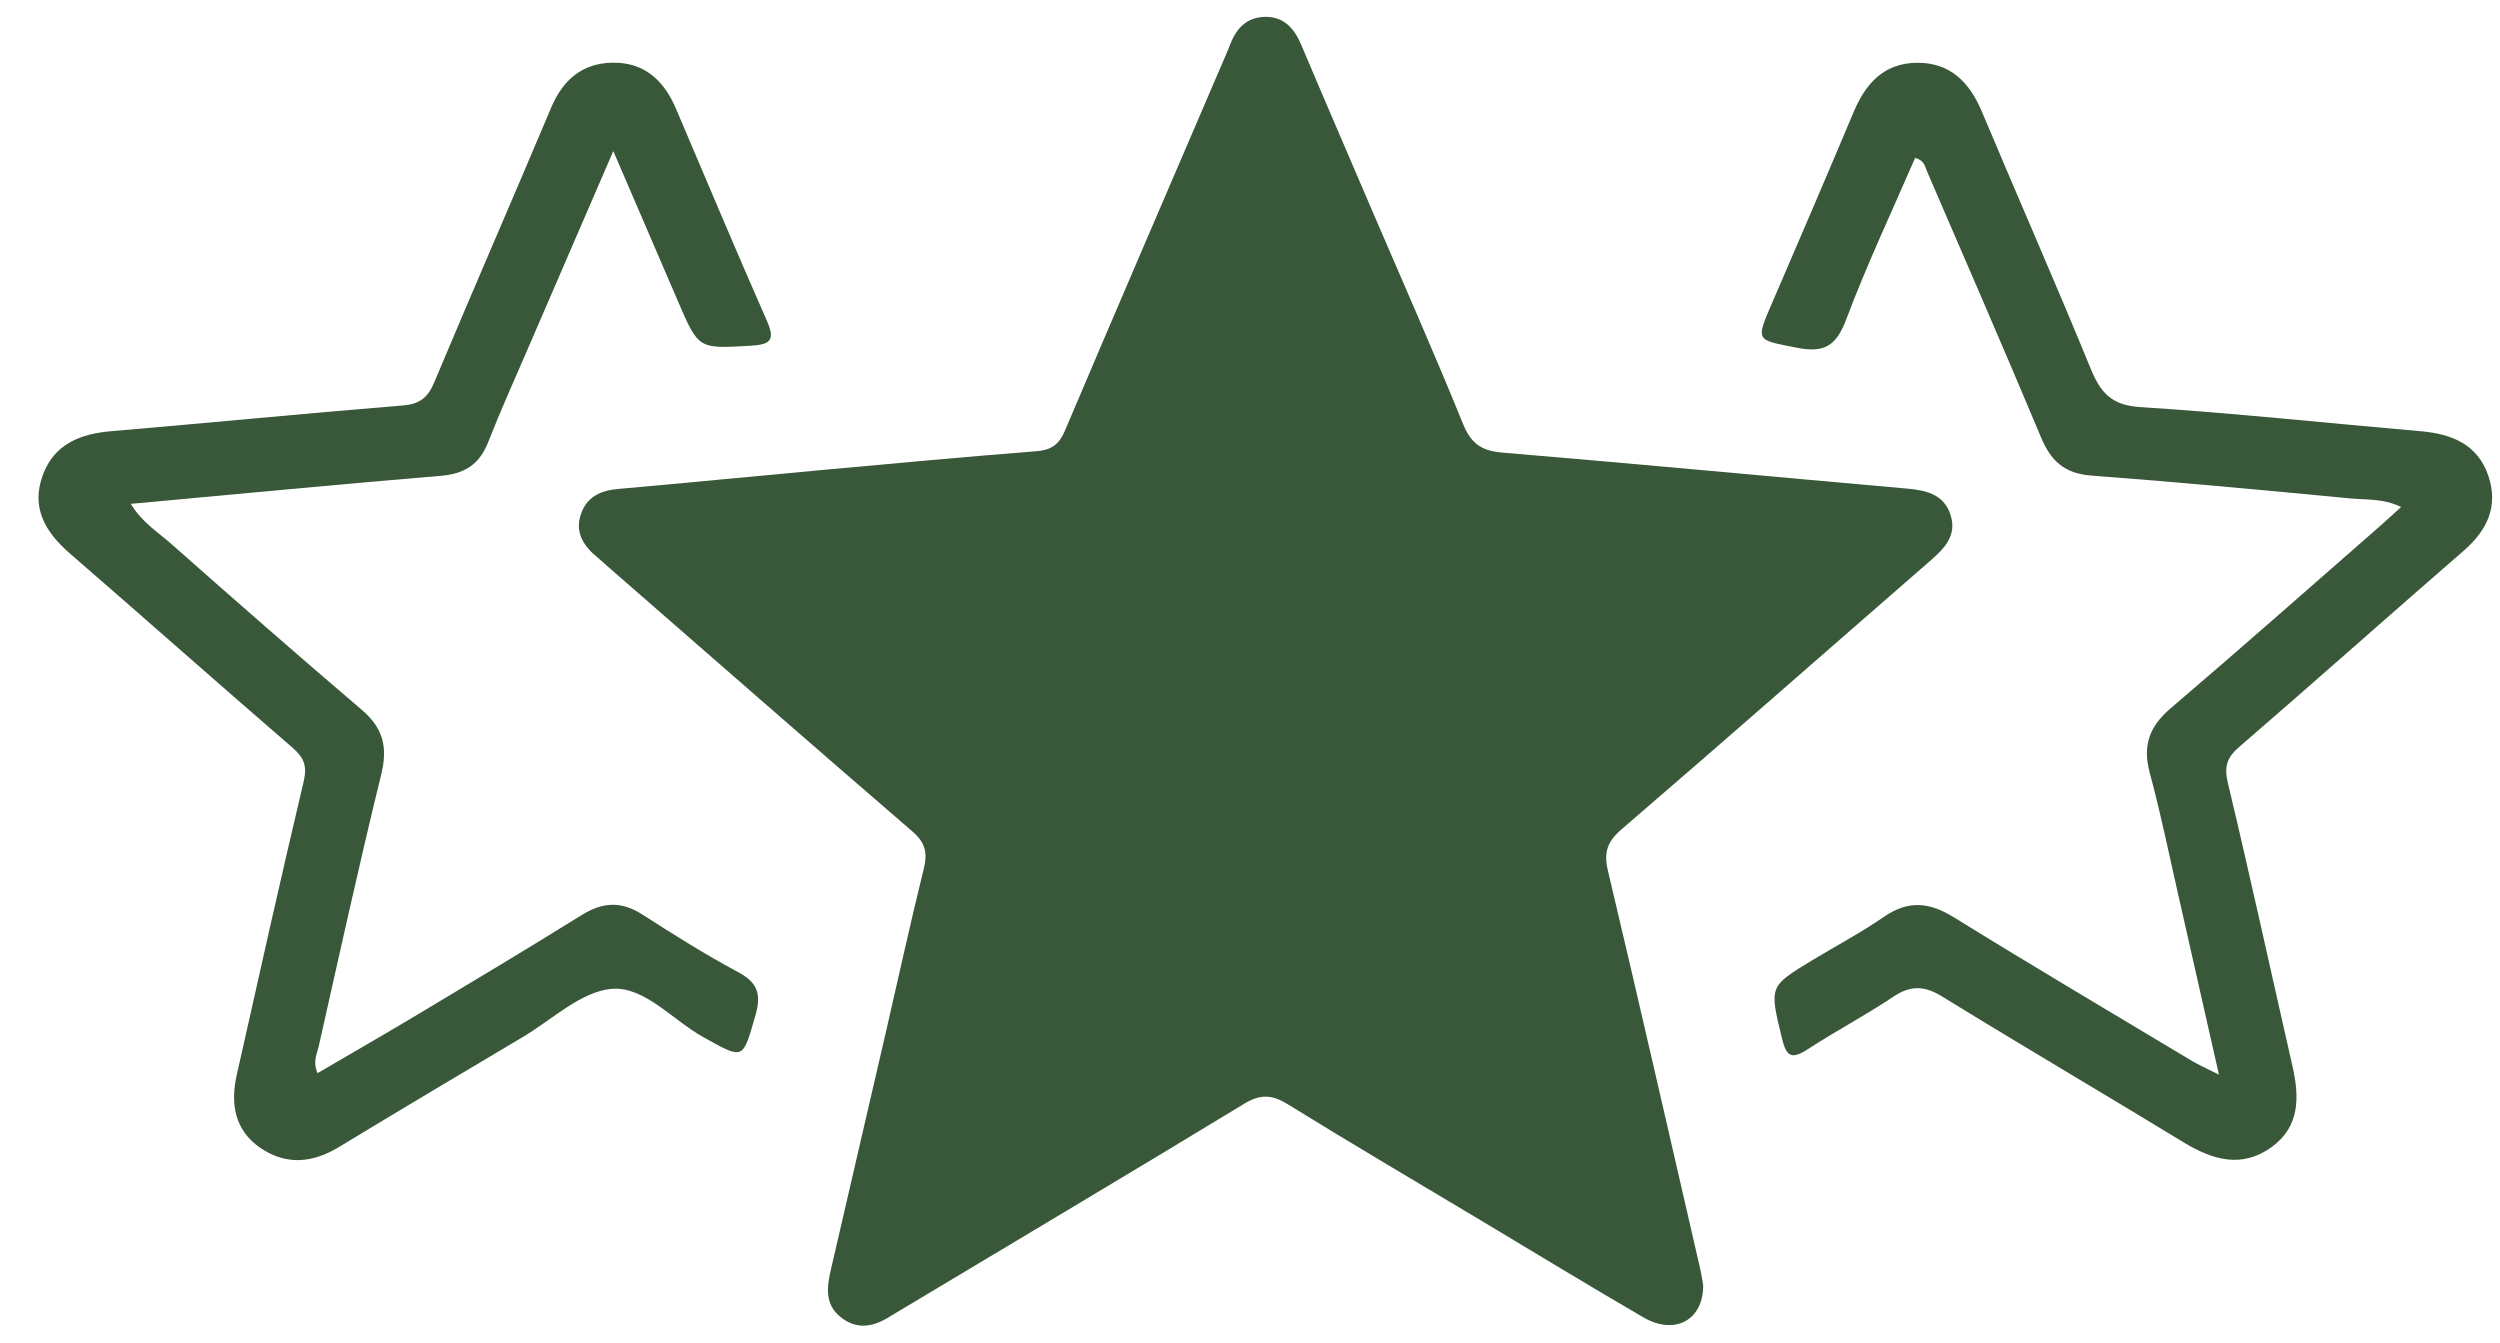
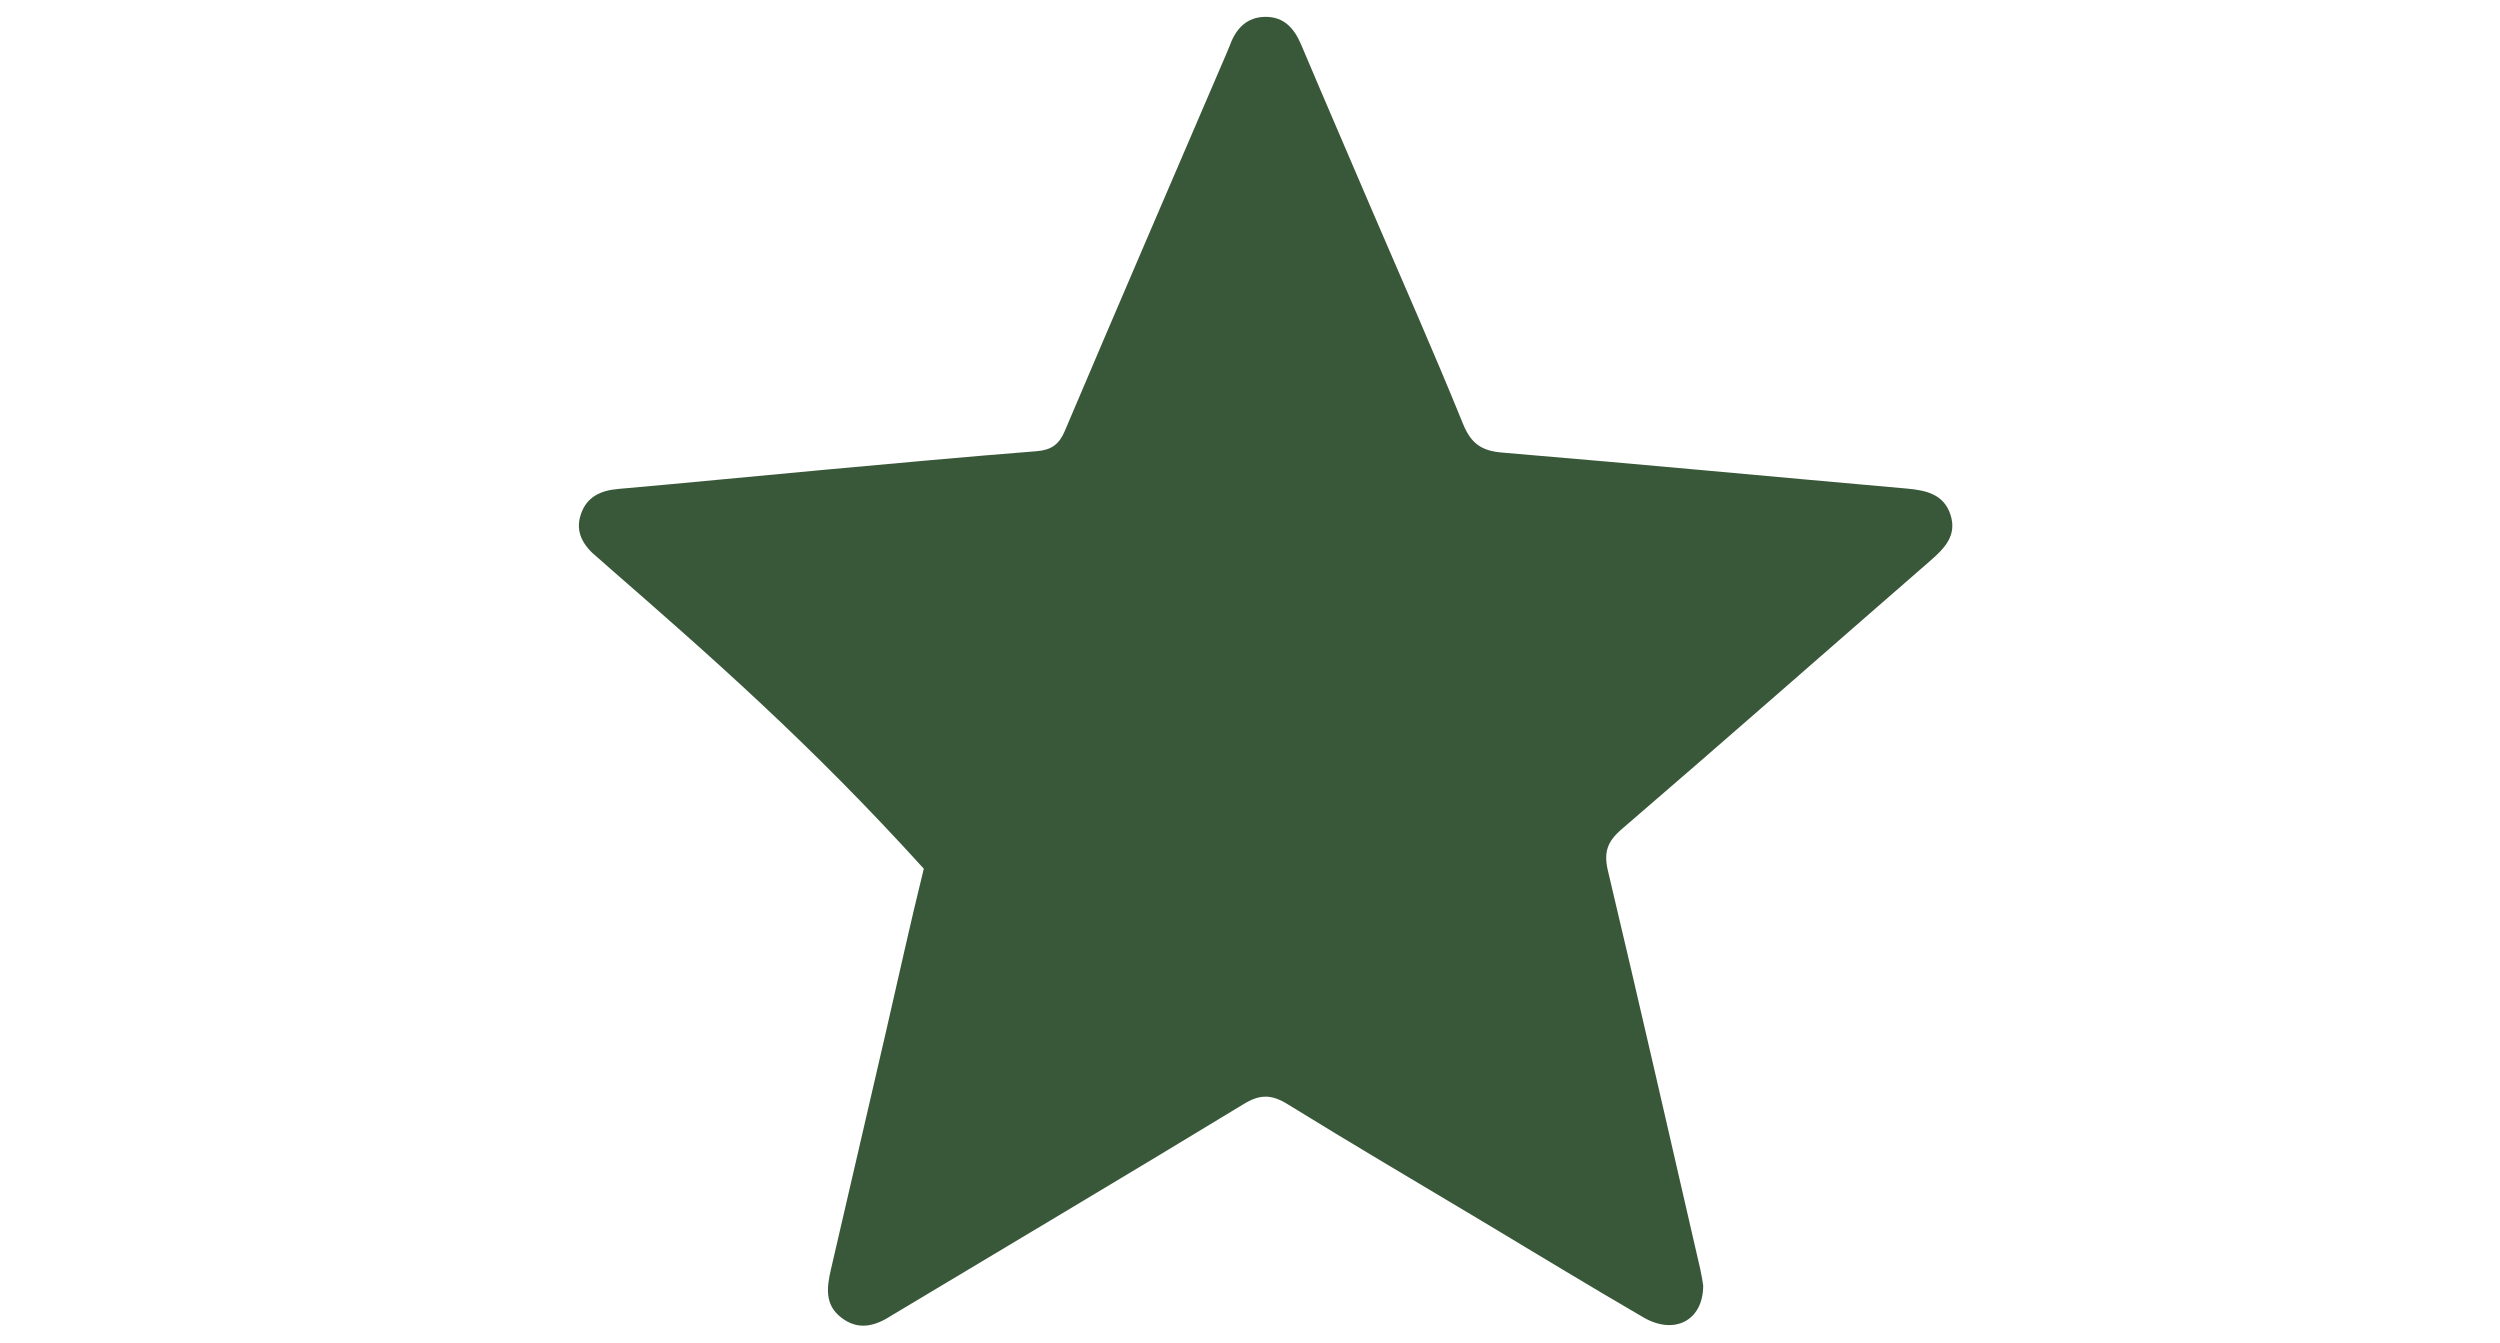
<svg xmlns="http://www.w3.org/2000/svg" fill="none" viewBox="0 0 54 29" height="29" width="54">
-   <path fill="#395839" d="M36.789 27.766C36.789 28.528 36.165 28.844 35.497 28.455C34.316 27.768 33.149 27.058 31.977 26.355C30.587 25.523 29.191 24.703 27.815 23.852C27.47 23.639 27.22 23.63 26.868 23.845C24.417 25.336 21.951 26.8 19.493 28.274C19.408 28.324 19.324 28.373 19.242 28.424C18.886 28.654 18.522 28.741 18.159 28.45C17.81 28.174 17.861 27.801 17.946 27.428C18.34 25.718 18.738 24.009 19.134 22.298C19.406 21.119 19.664 19.938 19.954 18.764C20.039 18.42 19.987 18.199 19.704 17.956C17.501 16.057 15.314 14.143 13.12 12.23C13.048 12.167 12.977 12.099 12.9 12.036C12.607 11.796 12.417 11.504 12.544 11.117C12.666 10.737 12.968 10.594 13.355 10.561C14.852 10.43 16.348 10.28 17.843 10.144C19.359 10.006 20.875 9.865 22.392 9.746C22.706 9.72 22.875 9.603 22.999 9.31C24.135 6.633 25.286 3.966 26.432 1.295C26.479 1.187 26.526 1.079 26.568 0.971C26.699 0.617 26.929 0.367 27.334 0.364C27.74 0.362 27.958 0.617 28.108 0.971C28.616 2.176 29.137 3.373 29.65 4.576C30.304 6.099 30.976 7.615 31.6 9.153C31.773 9.579 31.998 9.739 32.451 9.776C35.368 10.02 38.282 10.297 41.197 10.554C41.612 10.592 41.987 10.679 42.13 11.117C42.277 11.565 42.001 11.846 41.691 12.115C39.467 14.049 37.255 15.996 35.022 17.916C34.708 18.188 34.639 18.42 34.733 18.816C35.413 21.682 36.067 24.553 36.728 27.424C36.758 27.557 36.777 27.691 36.789 27.766Z" />
-   <path fill="#395839" d="M13.248 3.261C12.582 4.799 11.987 6.175 11.394 7.55C11.108 8.214 10.81 8.872 10.548 9.542C10.363 10.018 10.051 10.231 9.538 10.276C7.323 10.461 5.111 10.674 2.826 10.883C3.065 11.284 3.416 11.497 3.707 11.755C5.066 12.957 6.433 14.155 7.813 15.331C8.275 15.725 8.38 16.137 8.235 16.726C7.757 18.675 7.326 20.64 6.885 22.599C6.847 22.763 6.751 22.929 6.859 23.18C7.602 22.746 8.338 22.322 9.067 21.886C10.239 21.183 11.411 20.483 12.571 19.761C13.021 19.482 13.424 19.463 13.876 19.754C14.549 20.187 15.228 20.614 15.931 20.991C16.356 21.216 16.452 21.462 16.32 21.921C16.039 22.901 16.074 22.892 15.191 22.402C14.53 22.034 13.921 21.303 13.217 21.359C12.552 21.413 11.926 22.025 11.289 22.402C9.962 23.189 8.638 23.977 7.321 24.776C6.747 25.125 6.173 25.174 5.617 24.79C5.066 24.408 4.975 23.838 5.113 23.222C5.587 21.11 6.058 18.997 6.557 16.89C6.639 16.55 6.571 16.369 6.315 16.147C4.703 14.757 3.114 13.344 1.506 11.952C0.972 11.488 0.665 10.958 0.927 10.255C1.176 9.587 1.738 9.369 2.411 9.313C4.511 9.135 6.611 8.928 8.711 8.757C9.076 8.727 9.245 8.579 9.383 8.251C10.213 6.271 11.071 4.304 11.905 2.326C12.158 1.726 12.575 1.365 13.229 1.354C13.921 1.342 14.345 1.743 14.602 2.35C15.254 3.876 15.892 5.406 16.562 6.922C16.752 7.351 16.644 7.443 16.208 7.468C15.09 7.532 15.092 7.55 14.647 6.514C14.202 5.479 13.754 4.443 13.246 3.261H13.248Z" />
-   <path fill="#395839" d="M41.362 3.421C40.866 4.567 40.327 5.709 39.884 6.885C39.673 7.448 39.429 7.633 38.824 7.513C37.917 7.335 37.915 7.382 38.29 6.515C38.878 5.153 39.462 3.791 40.036 2.425C40.298 1.799 40.699 1.356 41.419 1.356C42.133 1.356 42.544 1.783 42.809 2.413C43.587 4.265 44.398 6.105 45.159 7.963C45.372 8.483 45.607 8.753 46.228 8.793C48.253 8.922 50.271 9.14 52.293 9.315C52.963 9.374 53.523 9.601 53.751 10.286C53.967 10.935 53.727 11.45 53.219 11.893C51.597 13.3 49.994 14.729 48.37 16.131C48.096 16.367 48.037 16.56 48.124 16.921C48.609 18.95 49.052 20.989 49.516 23.023C49.668 23.689 49.682 24.329 49.071 24.774C48.426 25.243 47.796 25.058 47.163 24.673C45.431 23.616 43.68 22.59 41.953 21.526C41.566 21.287 41.269 21.28 40.894 21.53C40.294 21.931 39.654 22.269 39.049 22.662C38.693 22.894 38.585 22.824 38.487 22.416C38.222 21.308 38.201 21.312 39.145 20.741C39.663 20.429 40.2 20.143 40.697 19.801C41.222 19.44 41.676 19.487 42.206 19.815C43.898 20.863 45.611 21.875 47.318 22.899C47.479 22.997 47.655 23.073 47.929 23.213C47.625 21.866 47.343 20.616 47.06 19.37C46.856 18.477 46.673 17.574 46.434 16.691C46.275 16.102 46.429 15.69 46.884 15.301C48.398 14.01 49.889 12.69 51.389 11.38C51.534 11.254 51.674 11.122 51.864 10.951C51.482 10.764 51.114 10.799 50.767 10.766C48.902 10.588 47.036 10.412 45.169 10.272C44.597 10.229 44.304 9.962 44.09 9.456C43.284 7.532 42.45 5.617 41.623 3.7C41.578 3.597 41.569 3.463 41.362 3.409V3.421Z" />
+   <path fill="#395839" d="M36.789 27.766C36.789 28.528 36.165 28.844 35.497 28.455C34.316 27.768 33.149 27.058 31.977 26.355C30.587 25.523 29.191 24.703 27.815 23.852C27.47 23.639 27.22 23.63 26.868 23.845C24.417 25.336 21.951 26.8 19.493 28.274C19.408 28.324 19.324 28.373 19.242 28.424C18.886 28.654 18.522 28.741 18.159 28.45C17.81 28.174 17.861 27.801 17.946 27.428C18.34 25.718 18.738 24.009 19.134 22.298C19.406 21.119 19.664 19.938 19.954 18.764C17.501 16.057 15.314 14.143 13.12 12.23C13.048 12.167 12.977 12.099 12.9 12.036C12.607 11.796 12.417 11.504 12.544 11.117C12.666 10.737 12.968 10.594 13.355 10.561C14.852 10.43 16.348 10.28 17.843 10.144C19.359 10.006 20.875 9.865 22.392 9.746C22.706 9.72 22.875 9.603 22.999 9.31C24.135 6.633 25.286 3.966 26.432 1.295C26.479 1.187 26.526 1.079 26.568 0.971C26.699 0.617 26.929 0.367 27.334 0.364C27.74 0.362 27.958 0.617 28.108 0.971C28.616 2.176 29.137 3.373 29.65 4.576C30.304 6.099 30.976 7.615 31.6 9.153C31.773 9.579 31.998 9.739 32.451 9.776C35.368 10.02 38.282 10.297 41.197 10.554C41.612 10.592 41.987 10.679 42.13 11.117C42.277 11.565 42.001 11.846 41.691 12.115C39.467 14.049 37.255 15.996 35.022 17.916C34.708 18.188 34.639 18.42 34.733 18.816C35.413 21.682 36.067 24.553 36.728 27.424C36.758 27.557 36.777 27.691 36.789 27.766Z" />
</svg>